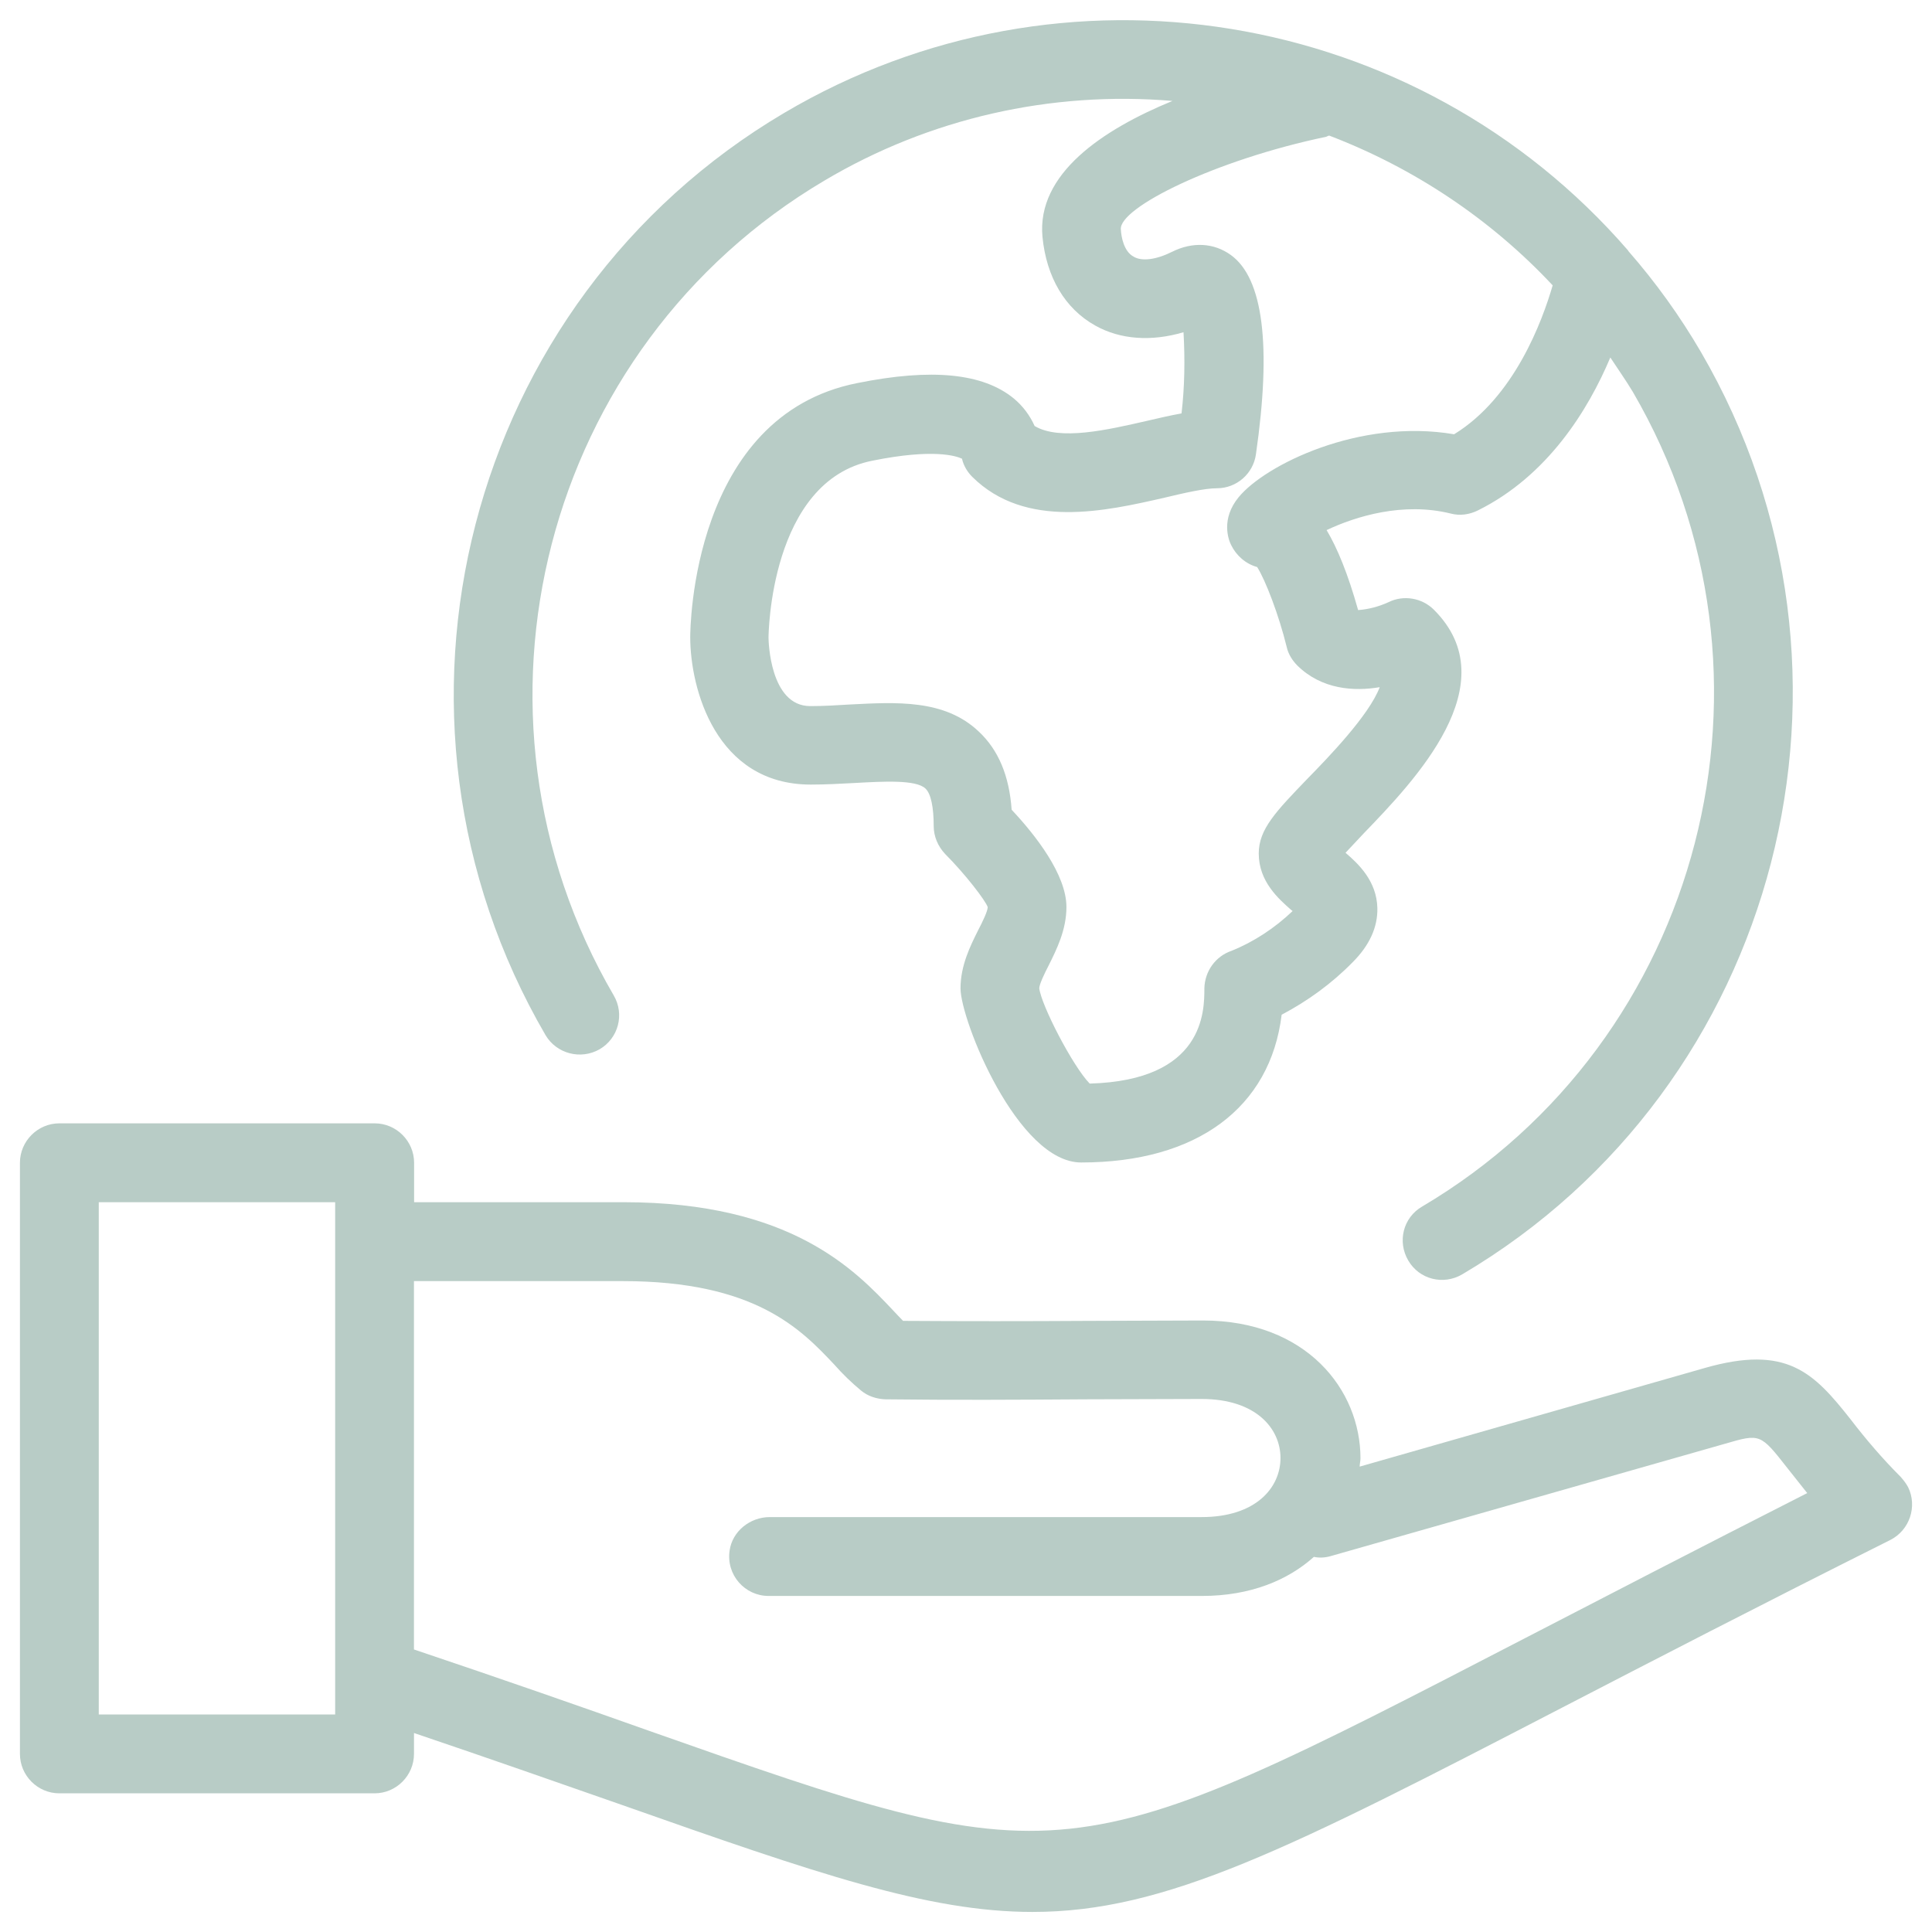
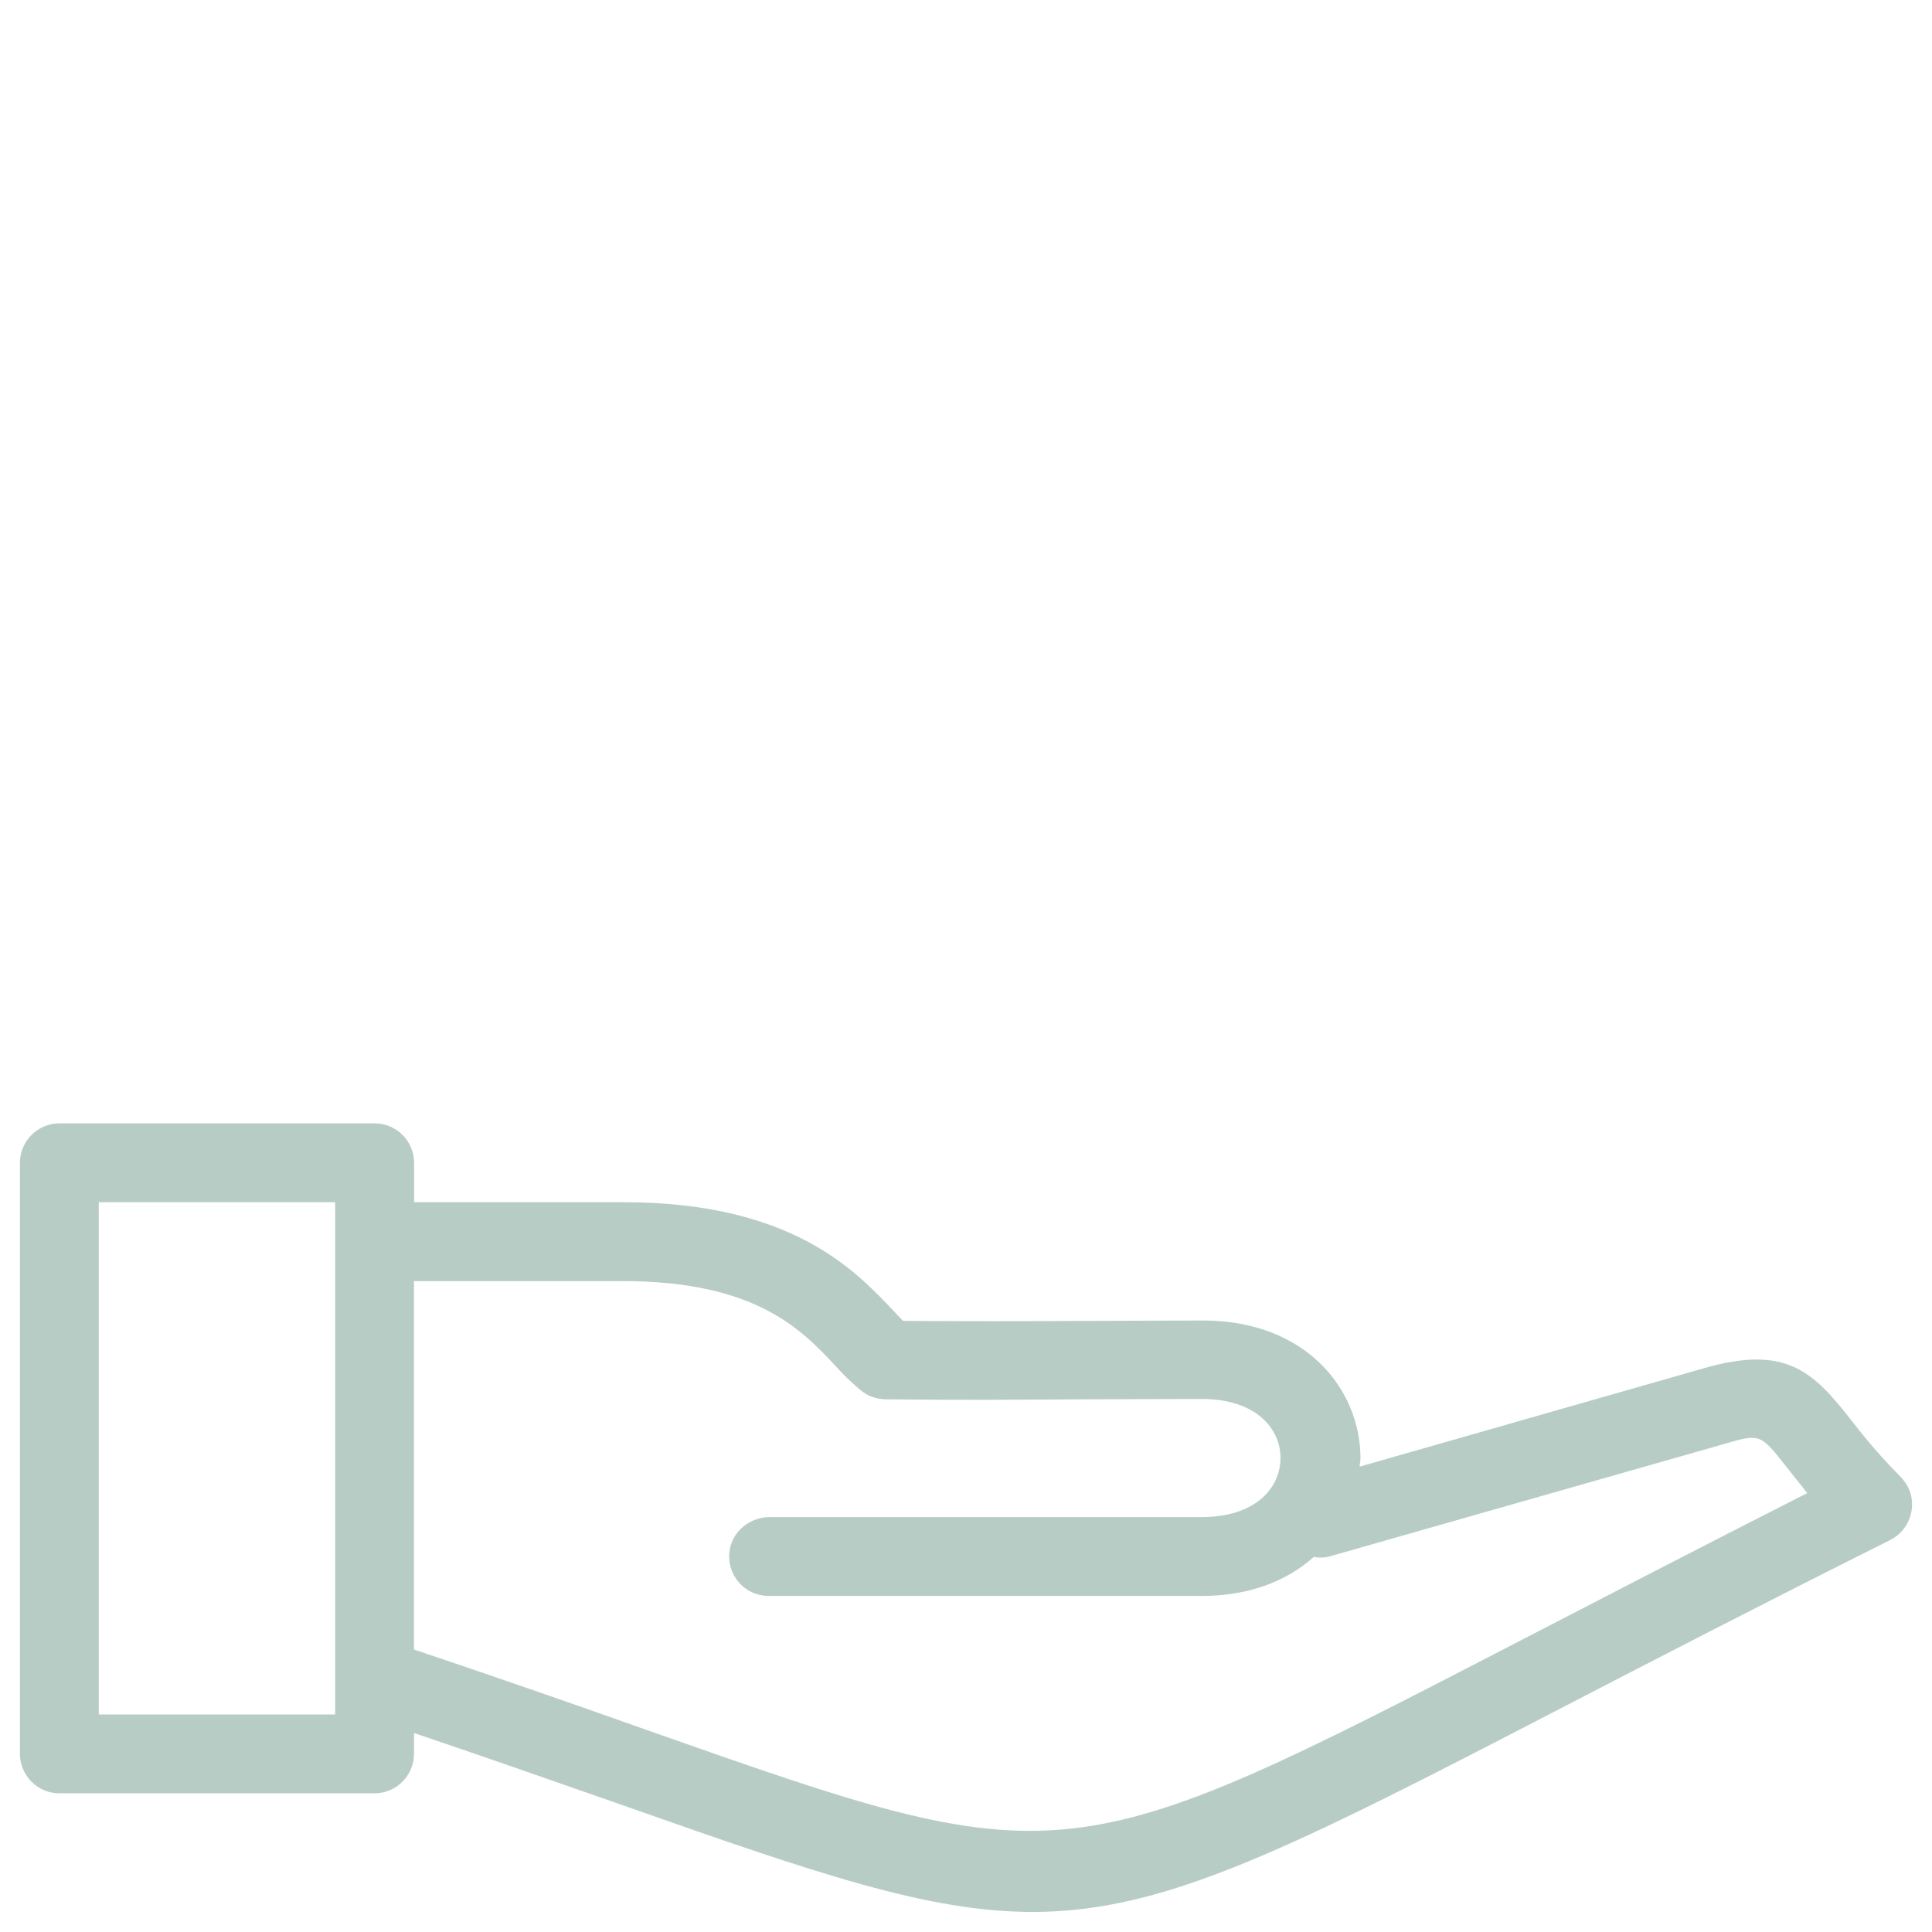
<svg xmlns="http://www.w3.org/2000/svg" version="1.1" id="Calque_1" x="0px" y="0px" width="50px" height="50px" viewBox="0 0 50 50" xml:space="preserve">
  <g>
    <g>
      <g>
        <path fill="#B8CCC6" d="M49.381,38.486c-0.051-0.092-0.111-0.174-0.193-0.266c-0.469-0.469-0.897-0.969-1.295-1.488 c-0.957-1.213-1.651-1.938-3.783-1.326l-8.922,2.55c0-0.069,0.021-0.144,0.021-0.214c0-1.773-1.397-3.568-4.079-3.568 l-2.986,0.01c-1.643,0.01-3.163,0.01-4.772,0c-0.082-0.08-0.164-0.172-0.254-0.266c-0.99-1.05-2.652-2.805-6.976-2.805h-5.425 v-1.02c0-0.561-0.459-1.021-1.02-1.021H1.536c-0.561,0-1.02,0.461-1.02,1.021v15.297c0,0.562,0.459,1.021,1.02,1.021h8.158 c0.561,0,1.02-0.46,1.02-1.021V44.85c2.05,0.693,3.844,1.326,5.394,1.866c5.038,1.775,7.913,2.765,10.615,2.765 c3.446,0,6.627-1.621,13.695-5.283c2.284-1.182,5.118-2.65,8.504-4.344C49.422,39.6,49.626,38.986,49.381,38.486z M8.674,44.37 H2.556V31.113h6.118V44.37z M39.469,42.395c-11.931,6.178-11.931,6.178-22.678,2.396c-1.724-0.612-3.733-1.315-6.078-2.103 v-9.533h5.404c3.427,0,4.61,1.244,5.476,2.162c0.214,0.244,0.449,0.47,0.693,0.672c0.174,0.144,0.398,0.216,0.623,0.225 c1.764,0.021,3.396,0.012,5.18,0l3.009-0.009c1.406,0,2.041,0.765,2.041,1.528c0,0.765-0.635,1.529-2.041,1.529H19.922 c-0.511,0-0.97,0.367-1.04,0.867c-0.092,0.633,0.397,1.174,1.009,1.174h11.216c1.254,0,2.224-0.408,2.896-1.011 c0.143,0.03,0.296,0.021,0.438-0.021l10.199-2.906c0.916-0.266,0.916-0.266,1.621,0.633c0.143,0.182,0.315,0.396,0.51,0.643 C43.927,40.087,41.479,41.354,39.469,42.395z" />
-         <path fill="#B8CCC6" d="M15.516,27.156c0.489-0.284,0.653-0.906,0.367-1.395c-4.273-7.333-1.825-16.786,5.456-21.089 c2.712-1.611,5.862-2.325,9.004-2.06c-1.813,0.745-3.517,1.887-3.364,3.519c0.102,1.04,0.58,1.856,1.365,2.294 c0.653,0.367,1.459,0.418,2.285,0.173c0.04,0.704,0.03,1.407-0.051,2.101c-0.285,0.051-0.592,0.122-0.896,0.193 c-1.021,0.234-2.255,0.52-2.906,0.133c-0.123-0.275-0.307-0.521-0.541-0.714c-0.795-0.652-2.122-0.786-4.048-0.397 c-4.283,0.846-4.324,6.353-4.324,6.577c0,1.315,0.653,3.814,3.12,3.814c0.378,0,0.755-0.021,1.132-0.041 c0.745-0.041,1.591-0.091,1.836,0.144c0.142,0.132,0.213,0.489,0.213,0.969c0,0.275,0.113,0.529,0.296,0.724 c0.52,0.52,1.051,1.213,1.102,1.376c0,0.103-0.143,0.398-0.245,0.592c-0.204,0.408-0.459,0.917-0.459,1.509 c0,0.825,1.479,4.507,3.122,4.507c2.996,0,4.896-1.418,5.189-3.824c0.673-0.355,1.295-0.806,1.835-1.356 c0.438-0.438,0.653-0.908,0.642-1.407c-0.019-0.694-0.479-1.132-0.824-1.428c0.152-0.164,0.326-0.347,0.469-0.5 c1.307-1.356,3.743-3.875,1.816-5.792c-0.307-0.306-0.787-0.387-1.174-0.193c-0.246,0.112-0.511,0.184-0.785,0.204 c-0.266-0.948-0.541-1.61-0.816-2.07c0.756-0.356,1.979-0.734,3.214-0.428c0.233,0.061,0.479,0.03,0.703-0.082 c1.806-0.897,2.854-2.6,3.426-3.957c0.194,0.296,0.397,0.582,0.581,0.888c4.273,7.332,1.825,16.785-5.454,21.087 c-0.489,0.285-0.644,0.906-0.356,1.396c0.285,0.488,0.906,0.645,1.396,0.357C46.078,28.117,48.854,17.41,44.02,9.11 c-0.541-0.928-1.172-1.805-1.877-2.611l-0.011-0.02C36.677,0.187,27.479-1.322,20.299,2.92C12.06,7.784,9.286,18.49,14.12,26.792 C14.405,27.27,15.026,27.434,15.516,27.156z M34.402,3.51c2.19,0.836,4.18,2.162,5.781,3.875 c-0.267,0.918-0.99,2.896-2.551,3.854c-2.447-0.418-4.895,0.795-5.578,1.631c-0.459,0.561-0.265,1.092-0.193,1.234 c0.134,0.276,0.379,0.49,0.674,0.571c0.214,0.336,0.563,1.244,0.765,2.07c0.041,0.184,0.144,0.346,0.275,0.479 c0.632,0.622,1.468,0.673,2.132,0.56c-0.273,0.725-1.337,1.825-1.867,2.366c-0.814,0.846-1.264,1.306-1.264,1.938 c0,0.724,0.51,1.172,0.847,1.468l0.03,0.021c-0.459,0.438-0.999,0.796-1.581,1.03c-0.418,0.143-0.692,0.531-0.703,0.969 c0,0.592,0,2.386-2.968,2.467c-0.438-0.448-1.254-2.028-1.305-2.467c0-0.102,0.143-0.398,0.244-0.592 c0.203-0.408,0.459-0.917,0.459-1.51c0-0.836-0.795-1.855-1.418-2.518c-0.062-0.887-0.347-1.55-0.847-2.02 c-0.887-0.846-2.142-0.765-3.354-0.703c-0.337,0.021-0.673,0.041-1.01,0.041c-1.051,0-1.081-1.703-1.081-1.774 c0-0.041,0.03-4.059,2.692-4.578c1.571-0.317,2.162-0.123,2.315-0.051c0.041,0.183,0.143,0.347,0.265,0.469 c1.378,1.366,3.457,0.887,4.977,0.54c0.51-0.122,1.041-0.244,1.357-0.244c0.509,0,0.938-0.378,1.008-0.877 c0.408-2.825,0.186-4.559-0.65-5.16c-0.438-0.316-0.99-0.347-1.521-0.082c-0.408,0.204-0.785,0.255-0.998,0.123 c-0.246-0.133-0.316-0.5-0.327-0.704c-0.051-0.561,2.438-1.795,5.313-2.396C34.352,3.53,34.371,3.51,34.402,3.51z" />
      </g>
    </g>
  </g>
</svg>